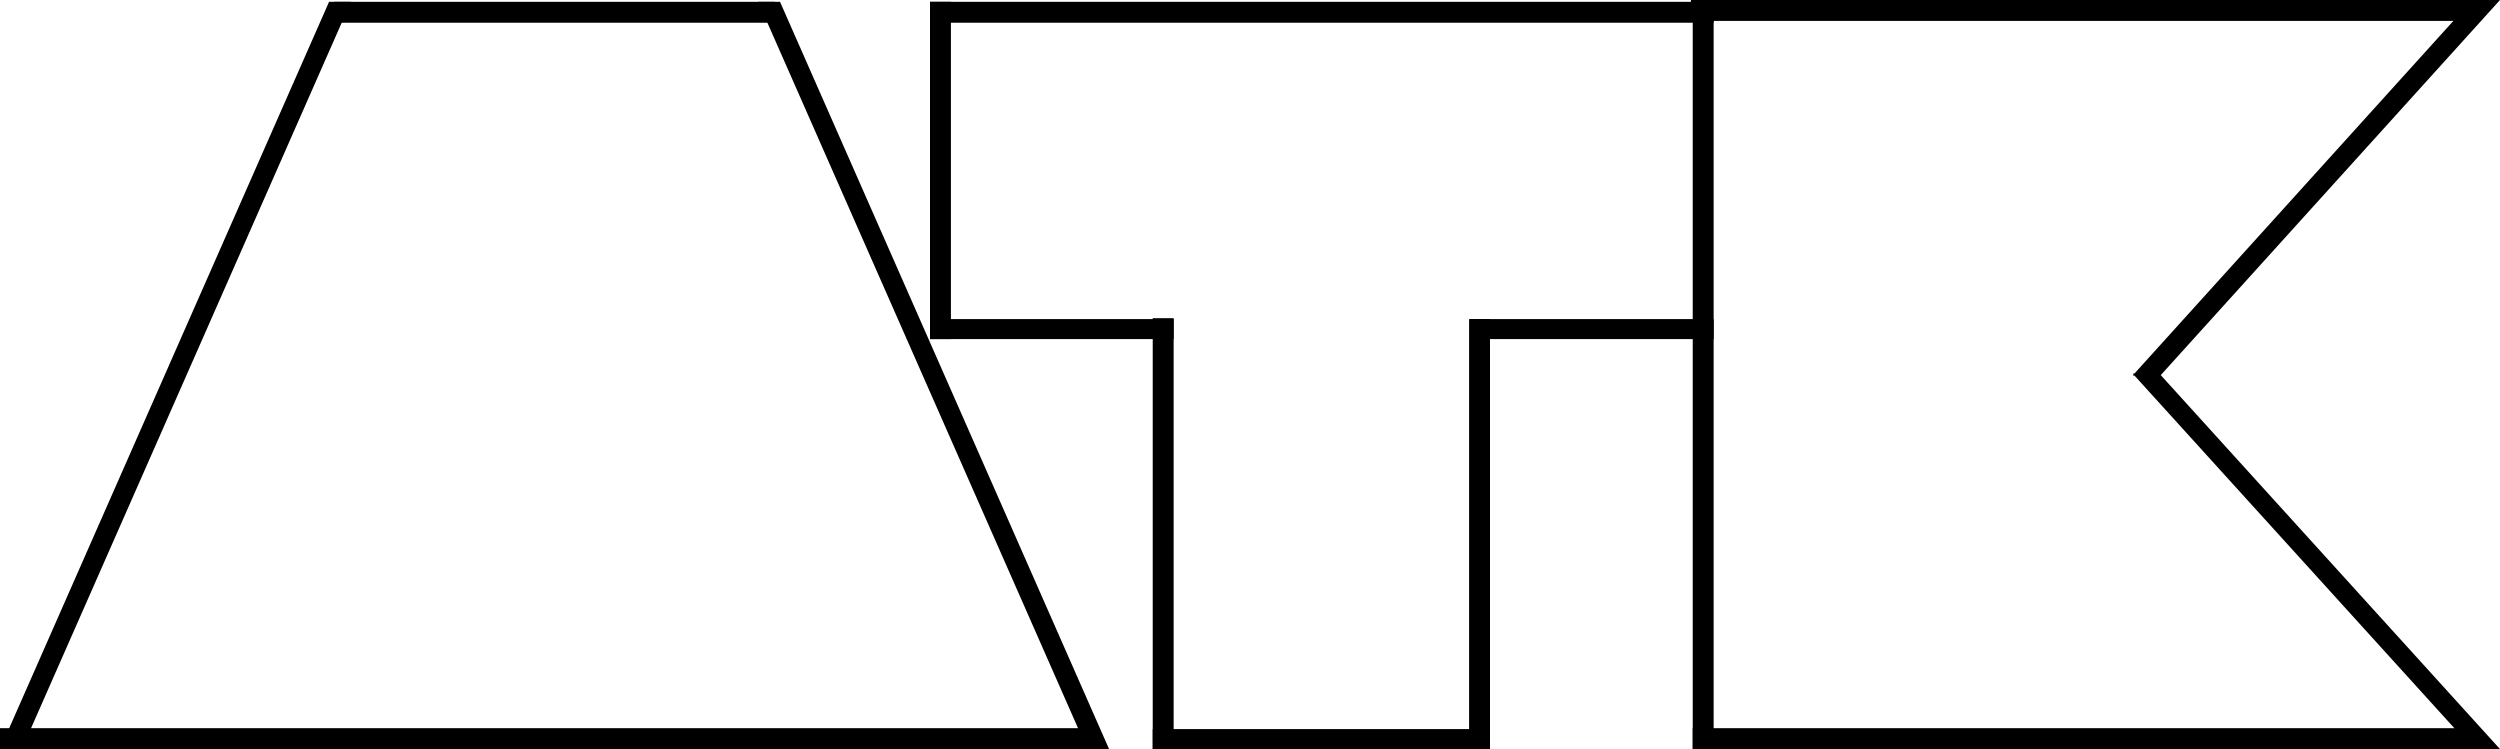
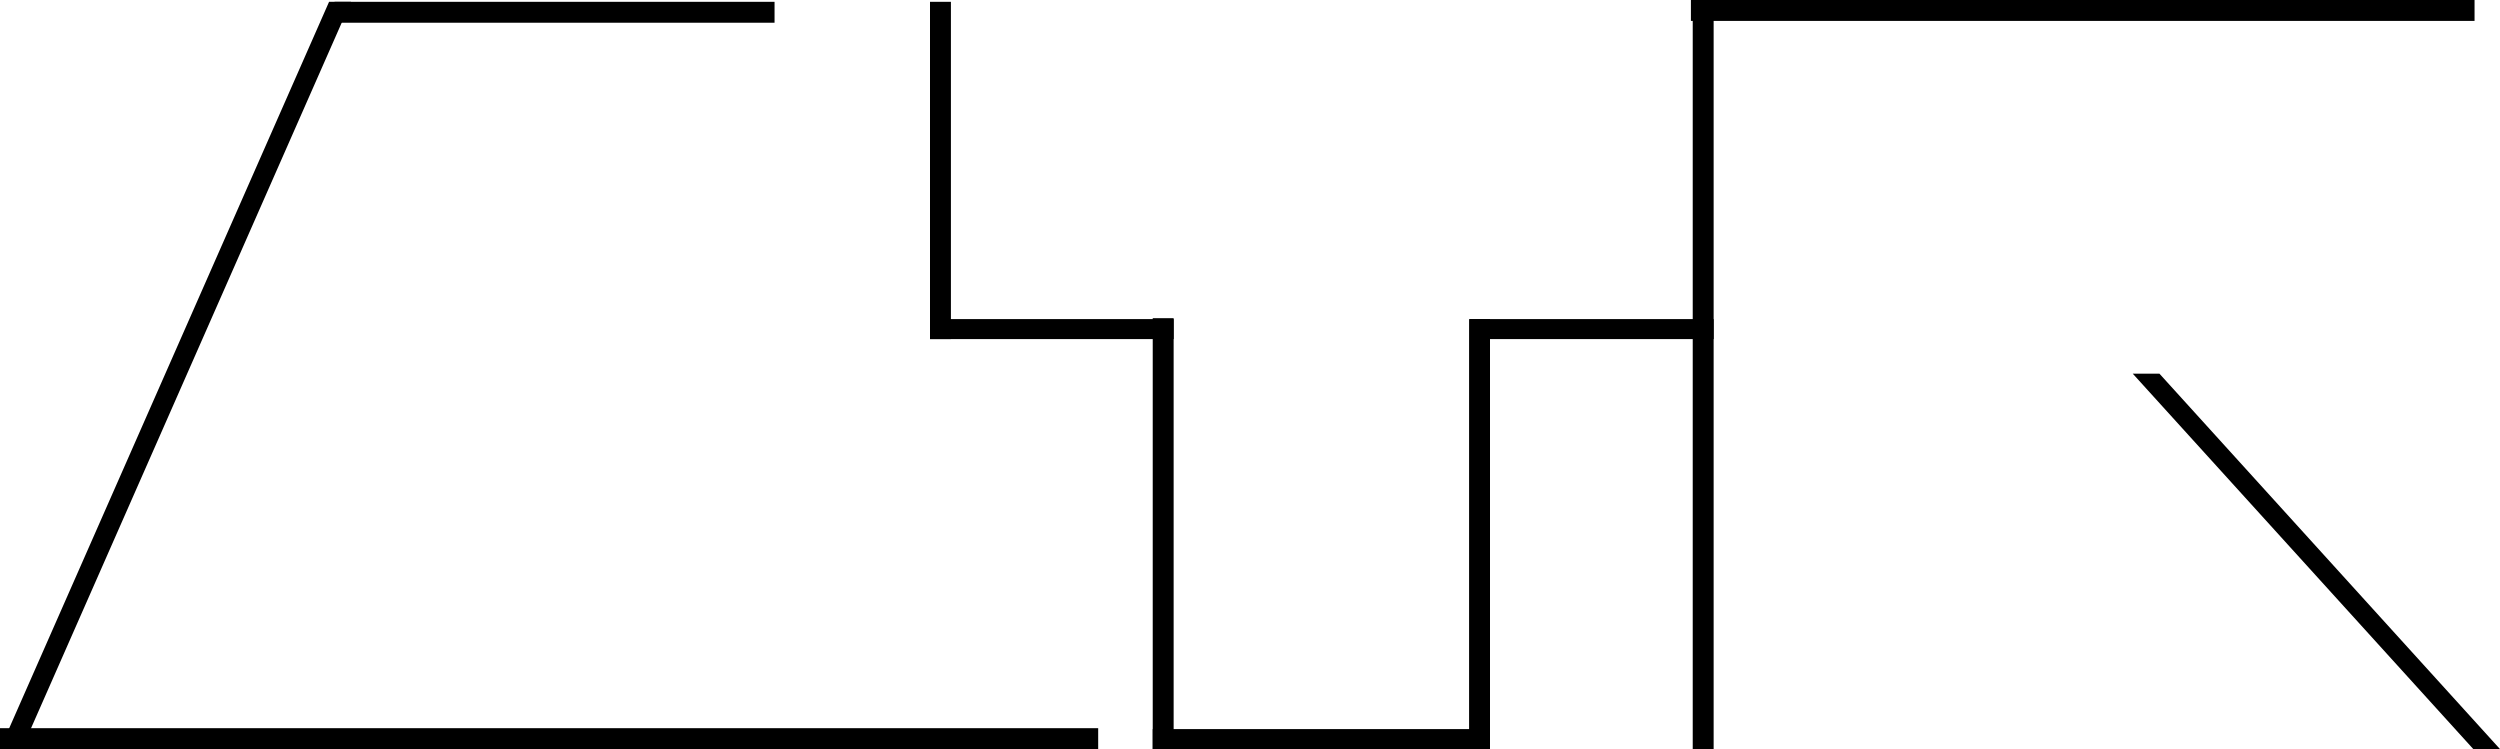
<svg xmlns="http://www.w3.org/2000/svg" width="2750" height="824" overflow="hidden">
  <defs>
    <clipPath id="clip0">
      <rect x="276" y="797" width="2750" height="824" />
    </clipPath>
  </defs>
  <g clip-path="url(#clip0)" transform="translate(-276 -797)">
    <path d="M276 1621 637.972 799 662 799 300.028 1621Z" fill-rule="evenodd" />
-     <path d="M0 822 361.972 0 386 0 24.028 822Z" fill-rule="evenodd" transform="matrix(-1 0 0 1 1496 799)" />
    <rect x="644" y="799" width="484" height="23" />
    <rect x="276" y="1598" width="1208" height="23" />
-     <rect x="1299" y="799" width="862" height="23" />
    <rect x="1299" y="799" width="23" height="371" />
    <rect x="2138" y="799" width="23" height="822" />
    <rect x="1299" y="1148" width="268" height="22" />
    <rect x="1893" y="1148" width="268" height="22" />
    <rect x="1892" y="1148" width="23" height="473" />
    <rect x="1544" y="1599" width="371" height="22" />
    <rect x="1544" y="1147" width="23" height="474" />
    <path d="M0 413 374.649 0 404 0 29.35 413Z" fill-rule="evenodd" transform="matrix(-1 0 0 1 3026 1208)" />
-     <rect x="2138" y="1598" width="862" height="23" />
-     <path d="M2622 1210 2995.5 797 3026 797 2652.5 1210Z" fill-rule="evenodd" />
    <rect x="2136" y="797" width="862" height="23" />
  </g>
</svg>